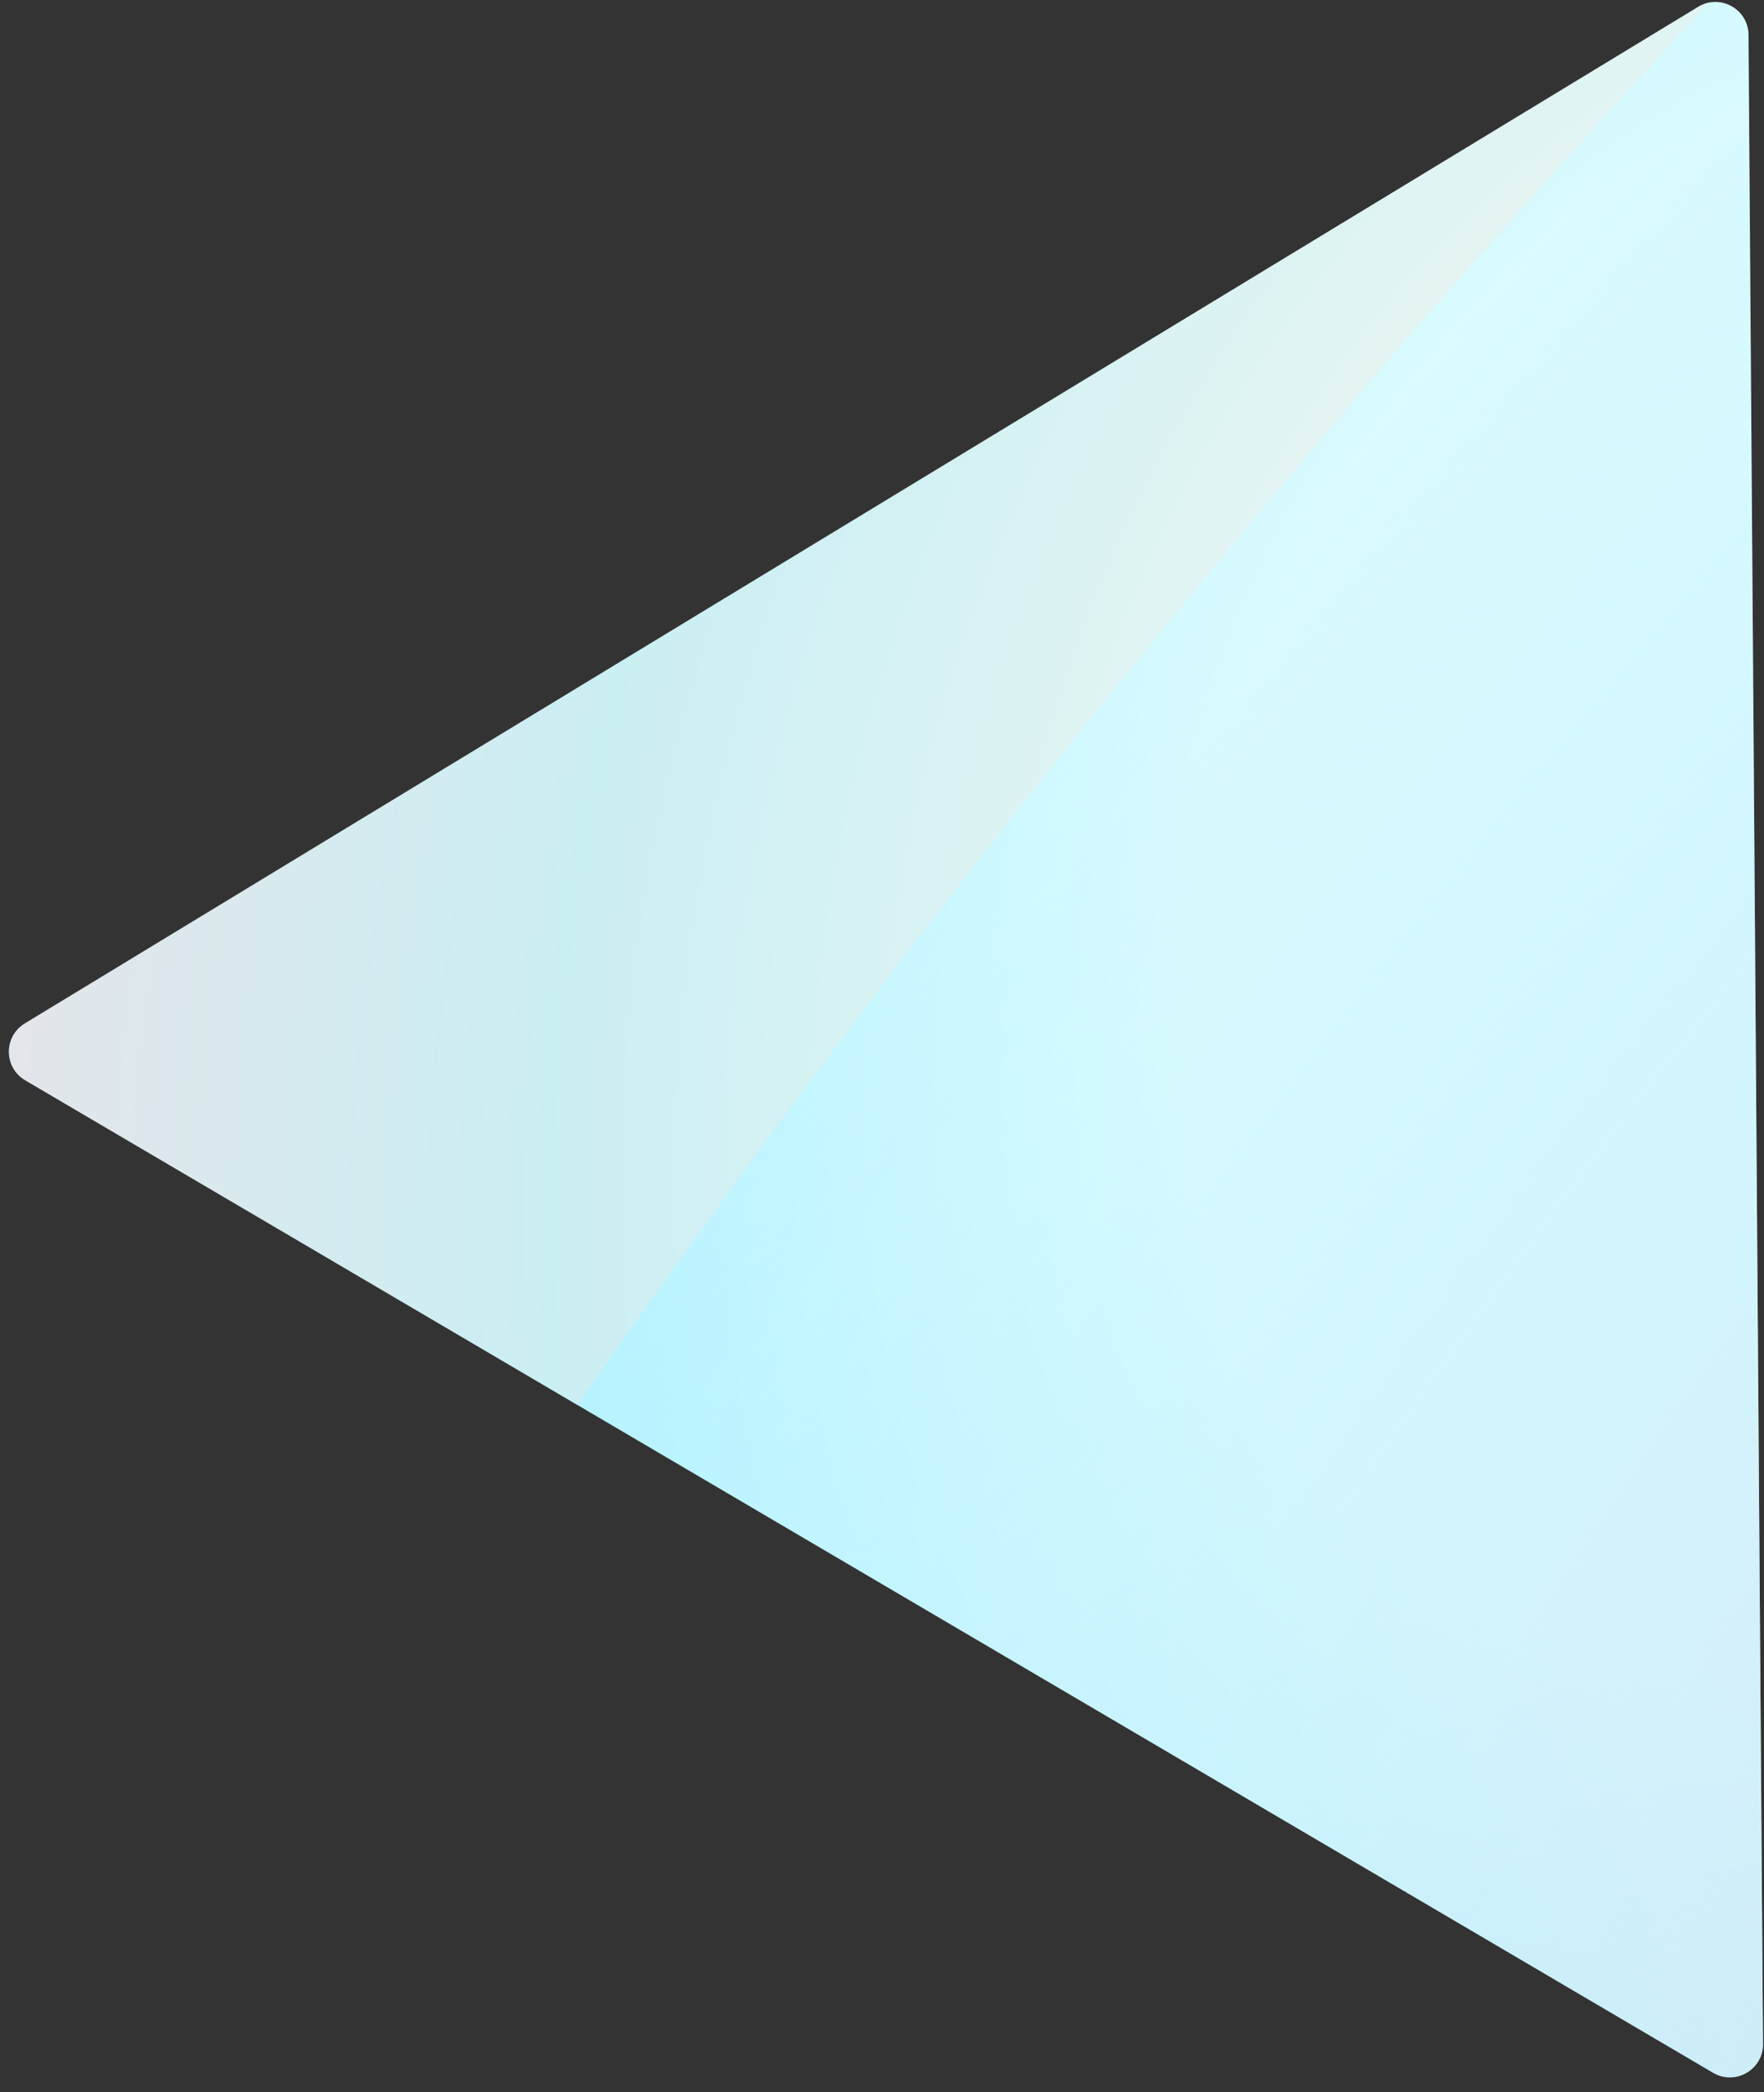
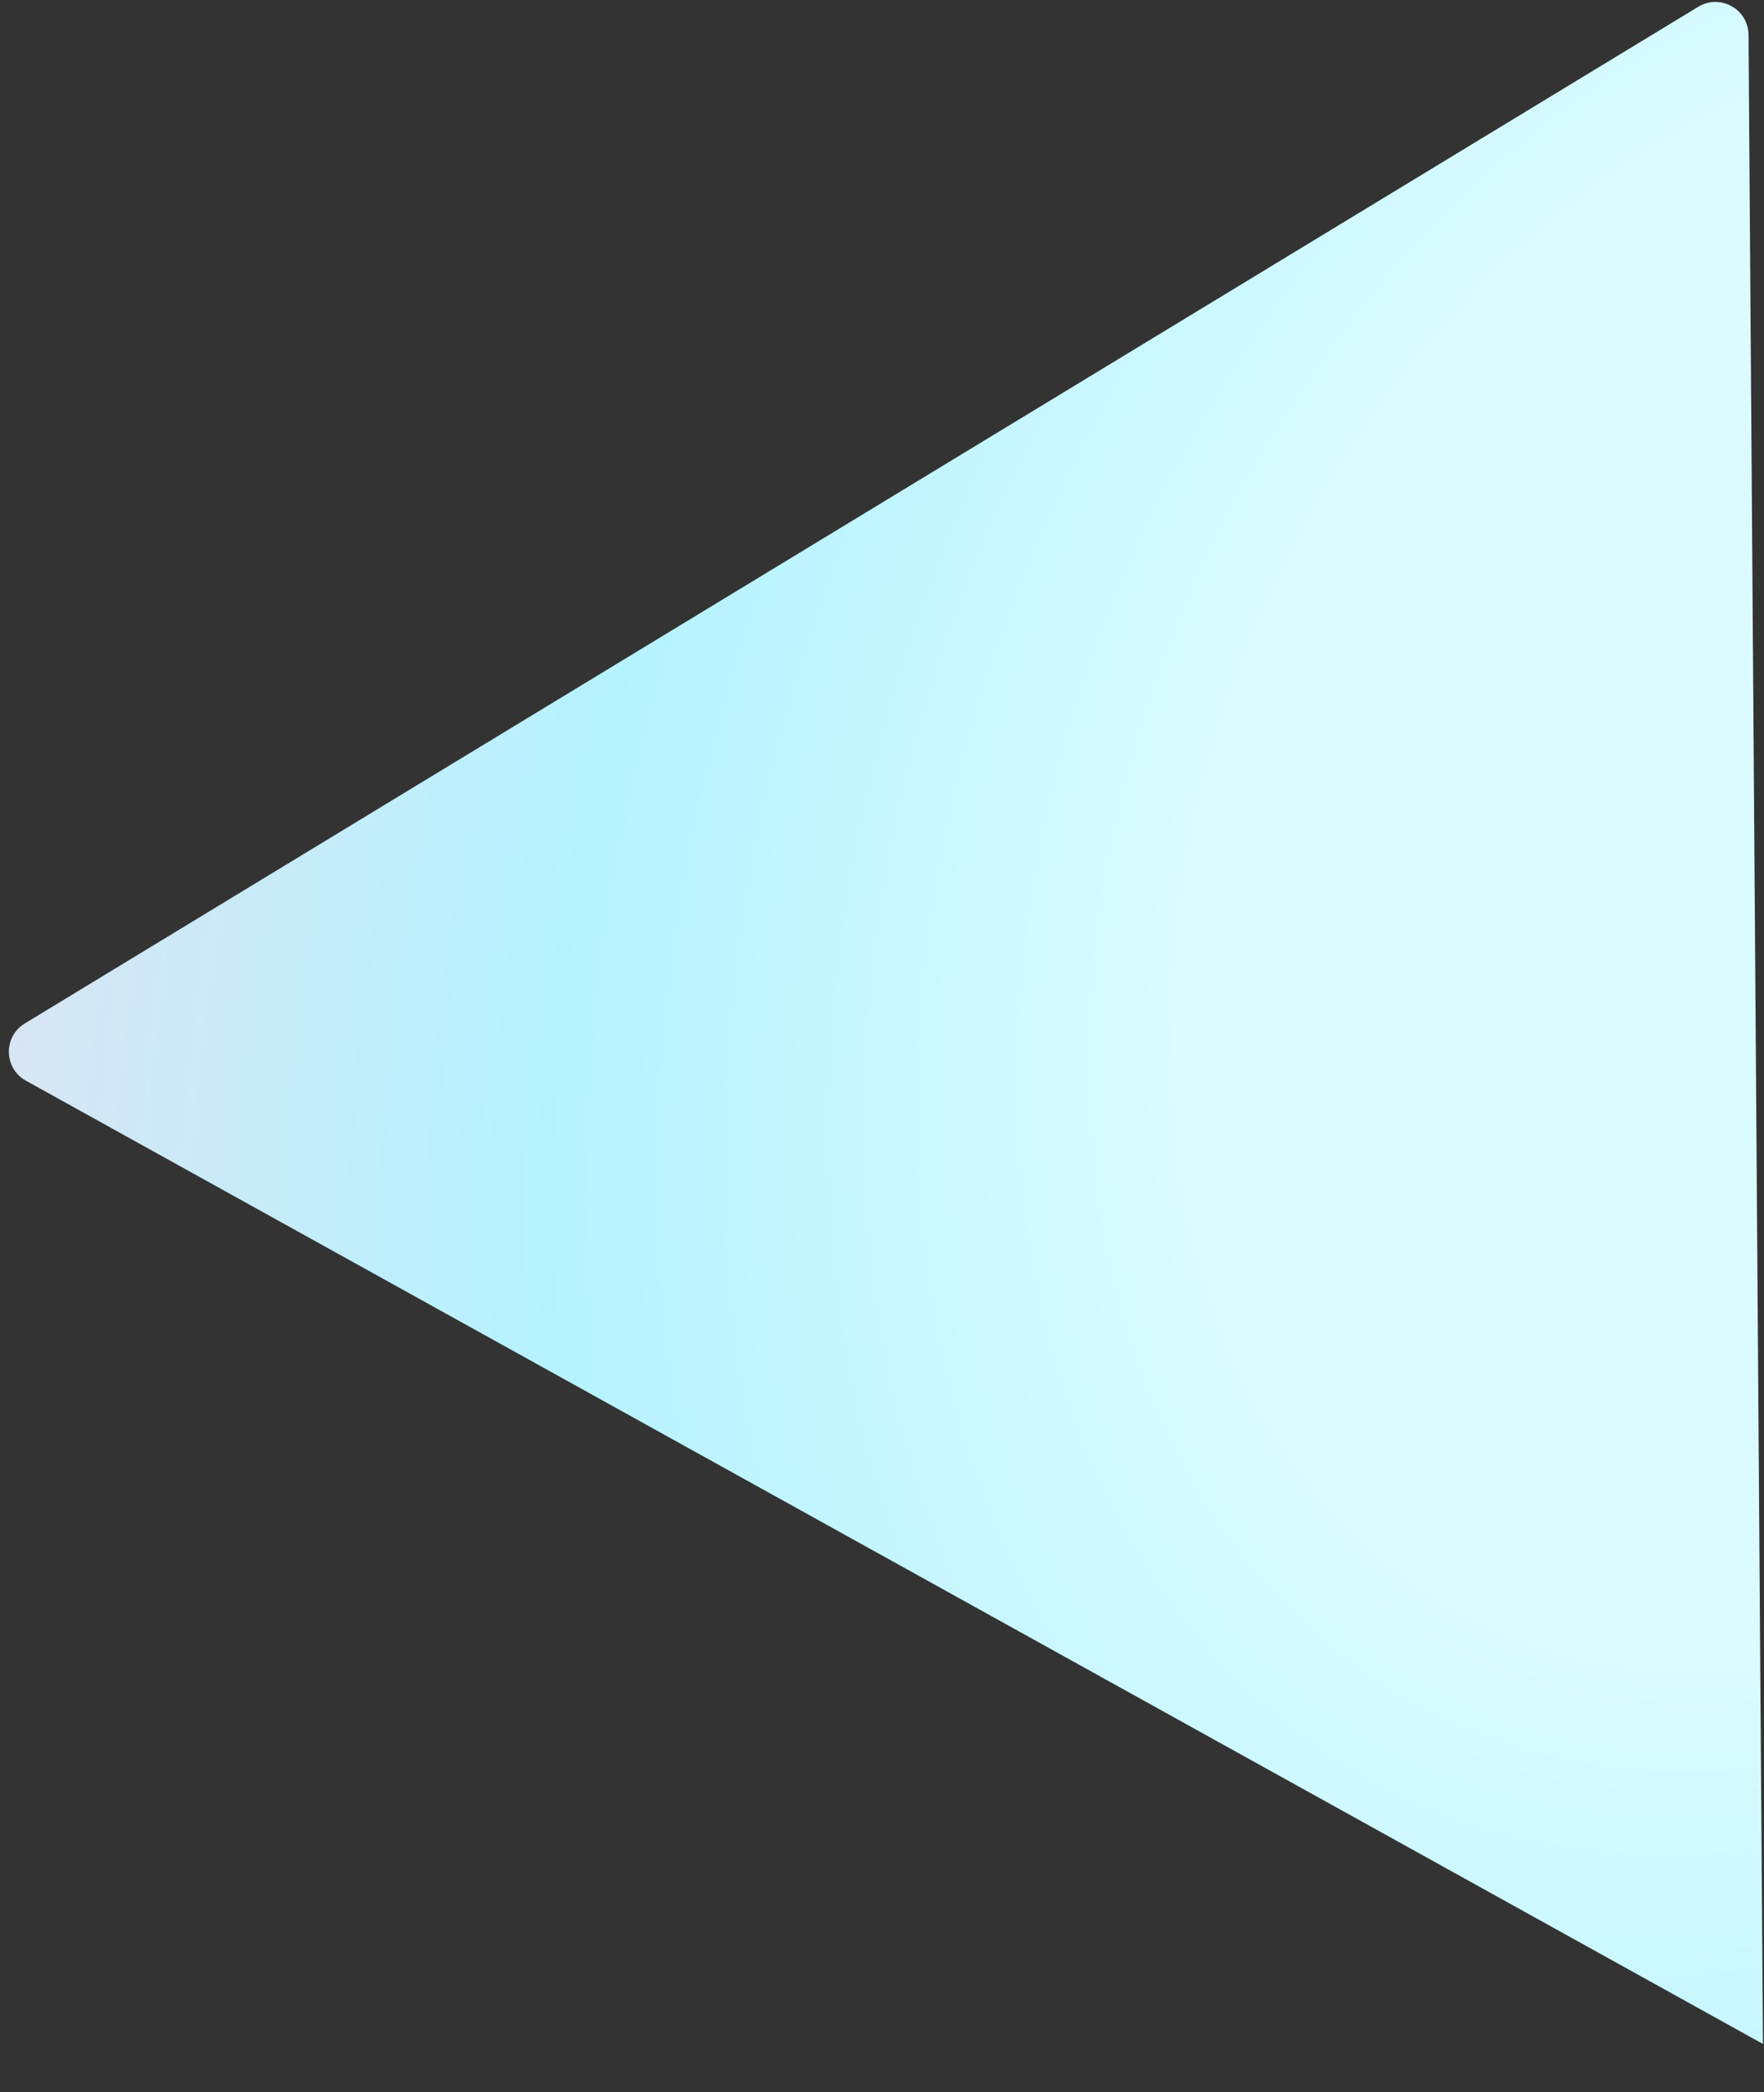
<svg xmlns="http://www.w3.org/2000/svg" width="533" height="632" viewBox="0 0 533 632" fill="none">
  <rect x="0" y="0" width="533" height="632" fill="#333333" stroke="none" />
-   <path d="M7.613 326.321C1.091 322.488 1.024 313.08 7.49 309.153L513.132 2.051C519.768 -1.98 528.267 2.761 528.322 10.526L532.692 617.419C532.748 625.183 524.319 630.046 517.625 626.112L7.613 326.321Z" fill="url(#paint0_radial)" />
-   <path d="M7.613 326.321C1.091 322.488 1.024 313.08 7.49 309.153L513.132 2.051C519.768 -1.98 528.267 2.761 528.322 10.526L532.692 617.419C532.748 625.183 524.319 630.046 517.625 626.112L7.613 326.321Z" fill="url(#paint1_radial)" />
+   <path d="M7.613 326.321C1.091 322.488 1.024 313.08 7.49 309.153L513.132 2.051C519.768 -1.98 528.267 2.761 528.322 10.526L532.692 617.419L7.613 326.321Z" fill="url(#paint0_radial)" />
  <defs>
    <radialGradient id="paint0_radial" cx="0" cy="0" r="1" gradientUnits="userSpaceOnUse" gradientTransform="translate(564.467 261.457) rotate(-152.698) scale(784.132 1045.26)">
      <stop offset="0.245" stop-color="#DAFBFF" />
      <stop offset="0.474" stop-color="#B5F2FF" />
      <stop offset="0.738" stop-color="#E3E1EF" />
      <stop offset="0.945" stop-color="#FFE8D7" stop-opacity="0.29" />
    </radialGradient>
    <radialGradient id="paint1_radial" cx="0" cy="0" r="1" gradientUnits="userSpaceOnUse" gradientTransform="translate(892.477 446.298) rotate(-138.499) scale(578.661 1533.59)">
      <stop stop-color="#FFAD80" />
      <stop stop-color="#E3E1EF" />
      <stop offset="1" stop-color="#B5F2FF" stop-opacity="0" />
      <stop offset="1" stop-color="#FFE8D7" stop-opacity="0.29" />
    </radialGradient>
  </defs>
</svg>